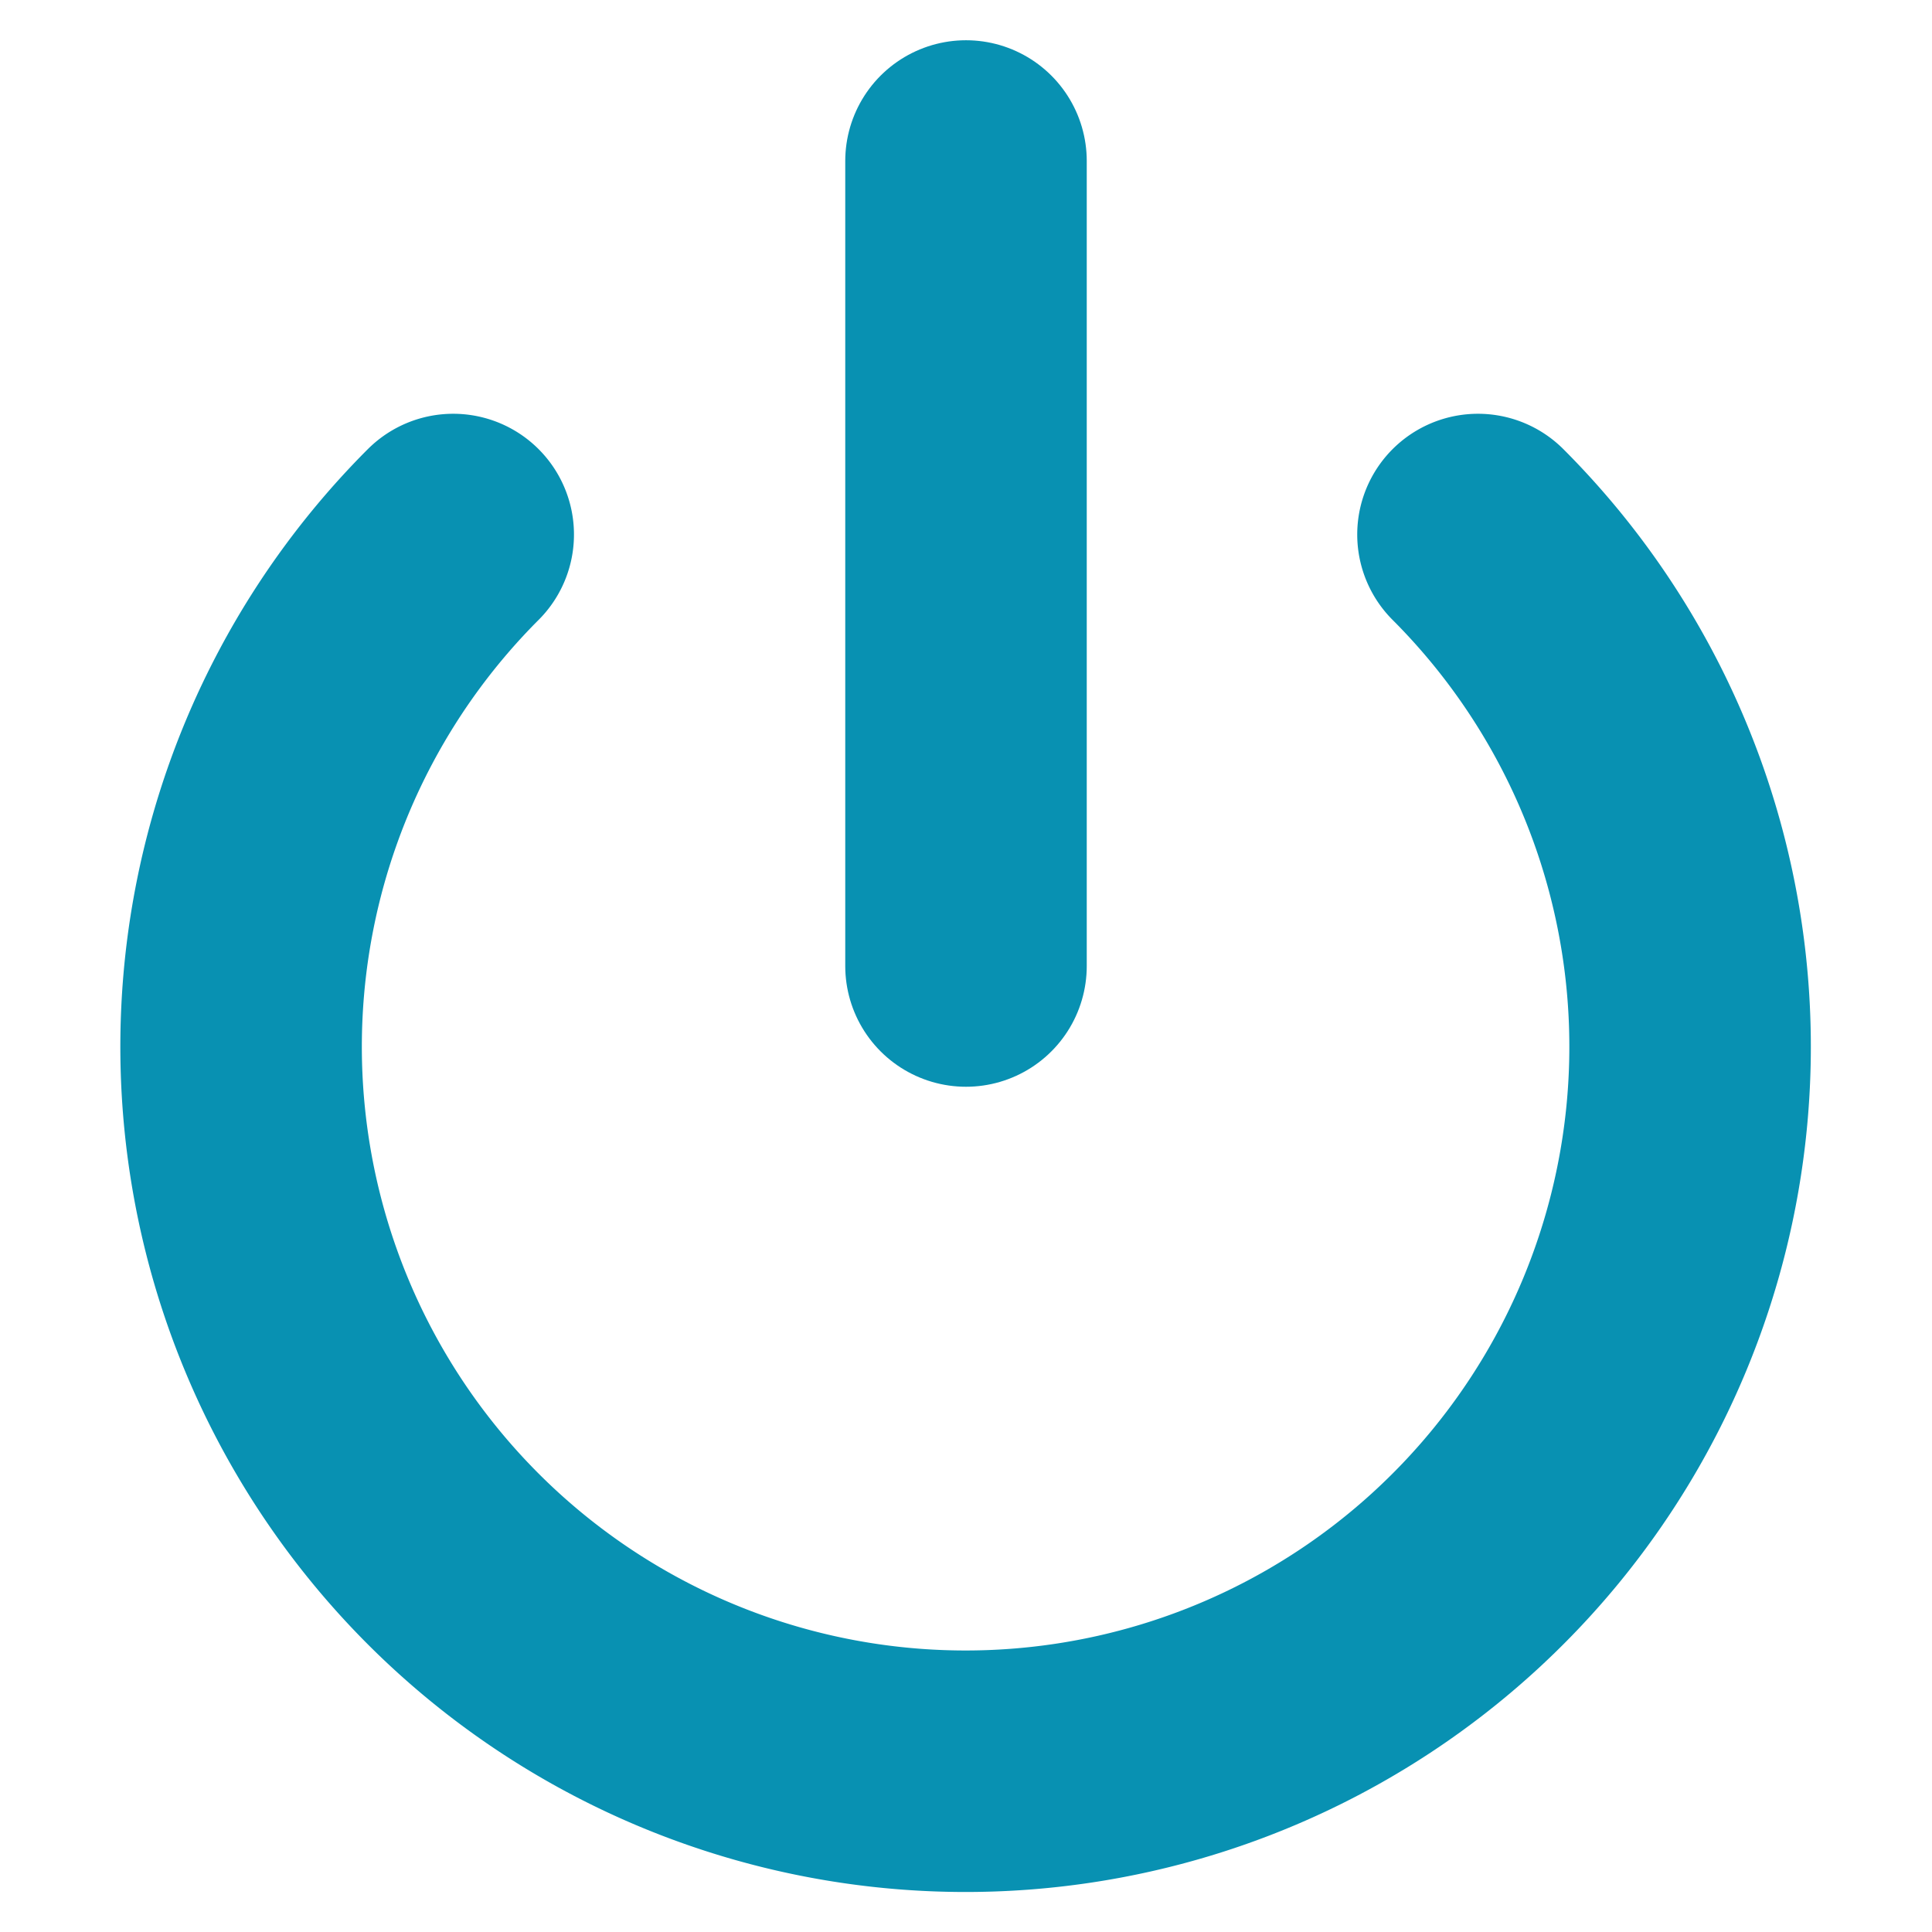
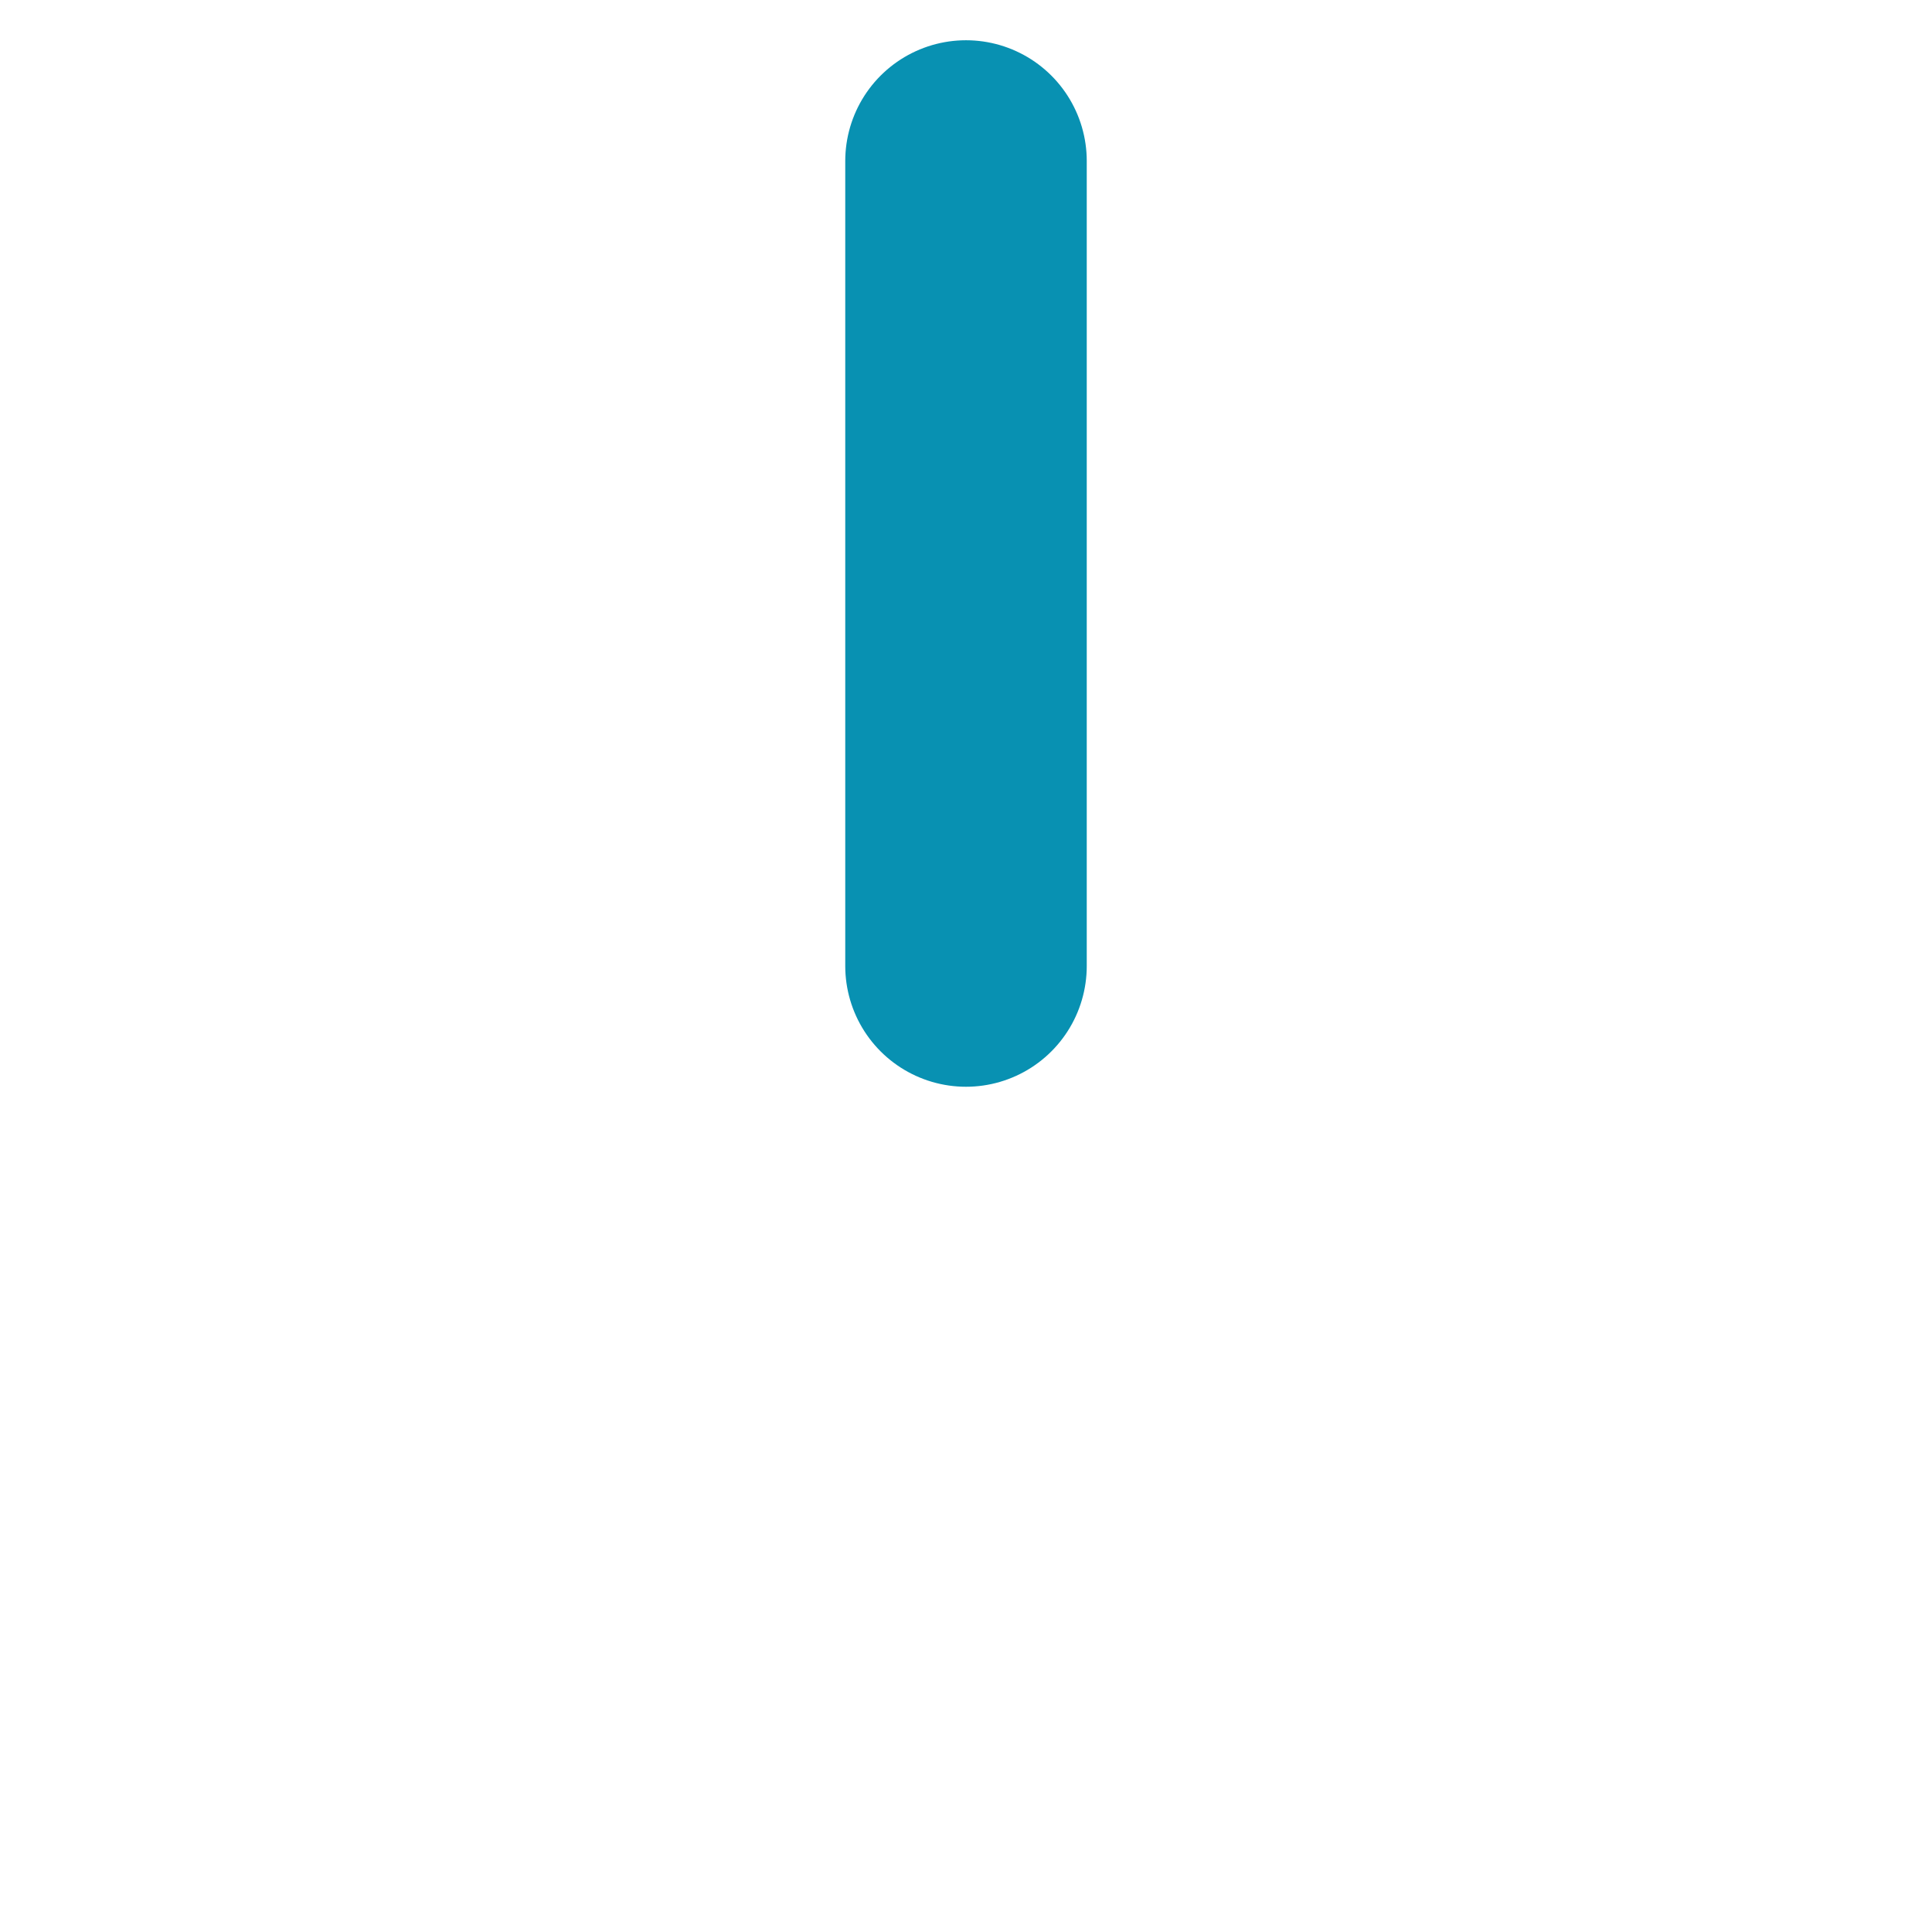
<svg xmlns="http://www.w3.org/2000/svg" viewBox="0 0 24 24" width="32" height="32">
  <style>
    path, line {
      stroke: #0891B2;
      stroke-width: 3;
      stroke-linecap: round;
      stroke-linejoin: round;
      fill: none;
    }
    @media (prefers-color-scheme: dark) {
      path, line {
        stroke: #22D3EE;
      }
    }
  </style>
-   <path d="M18.36 6.64a9 9 0 1 1-12.73 0" />
  <line x1="12" y1="2" x2="12" y2="12" />
</svg>